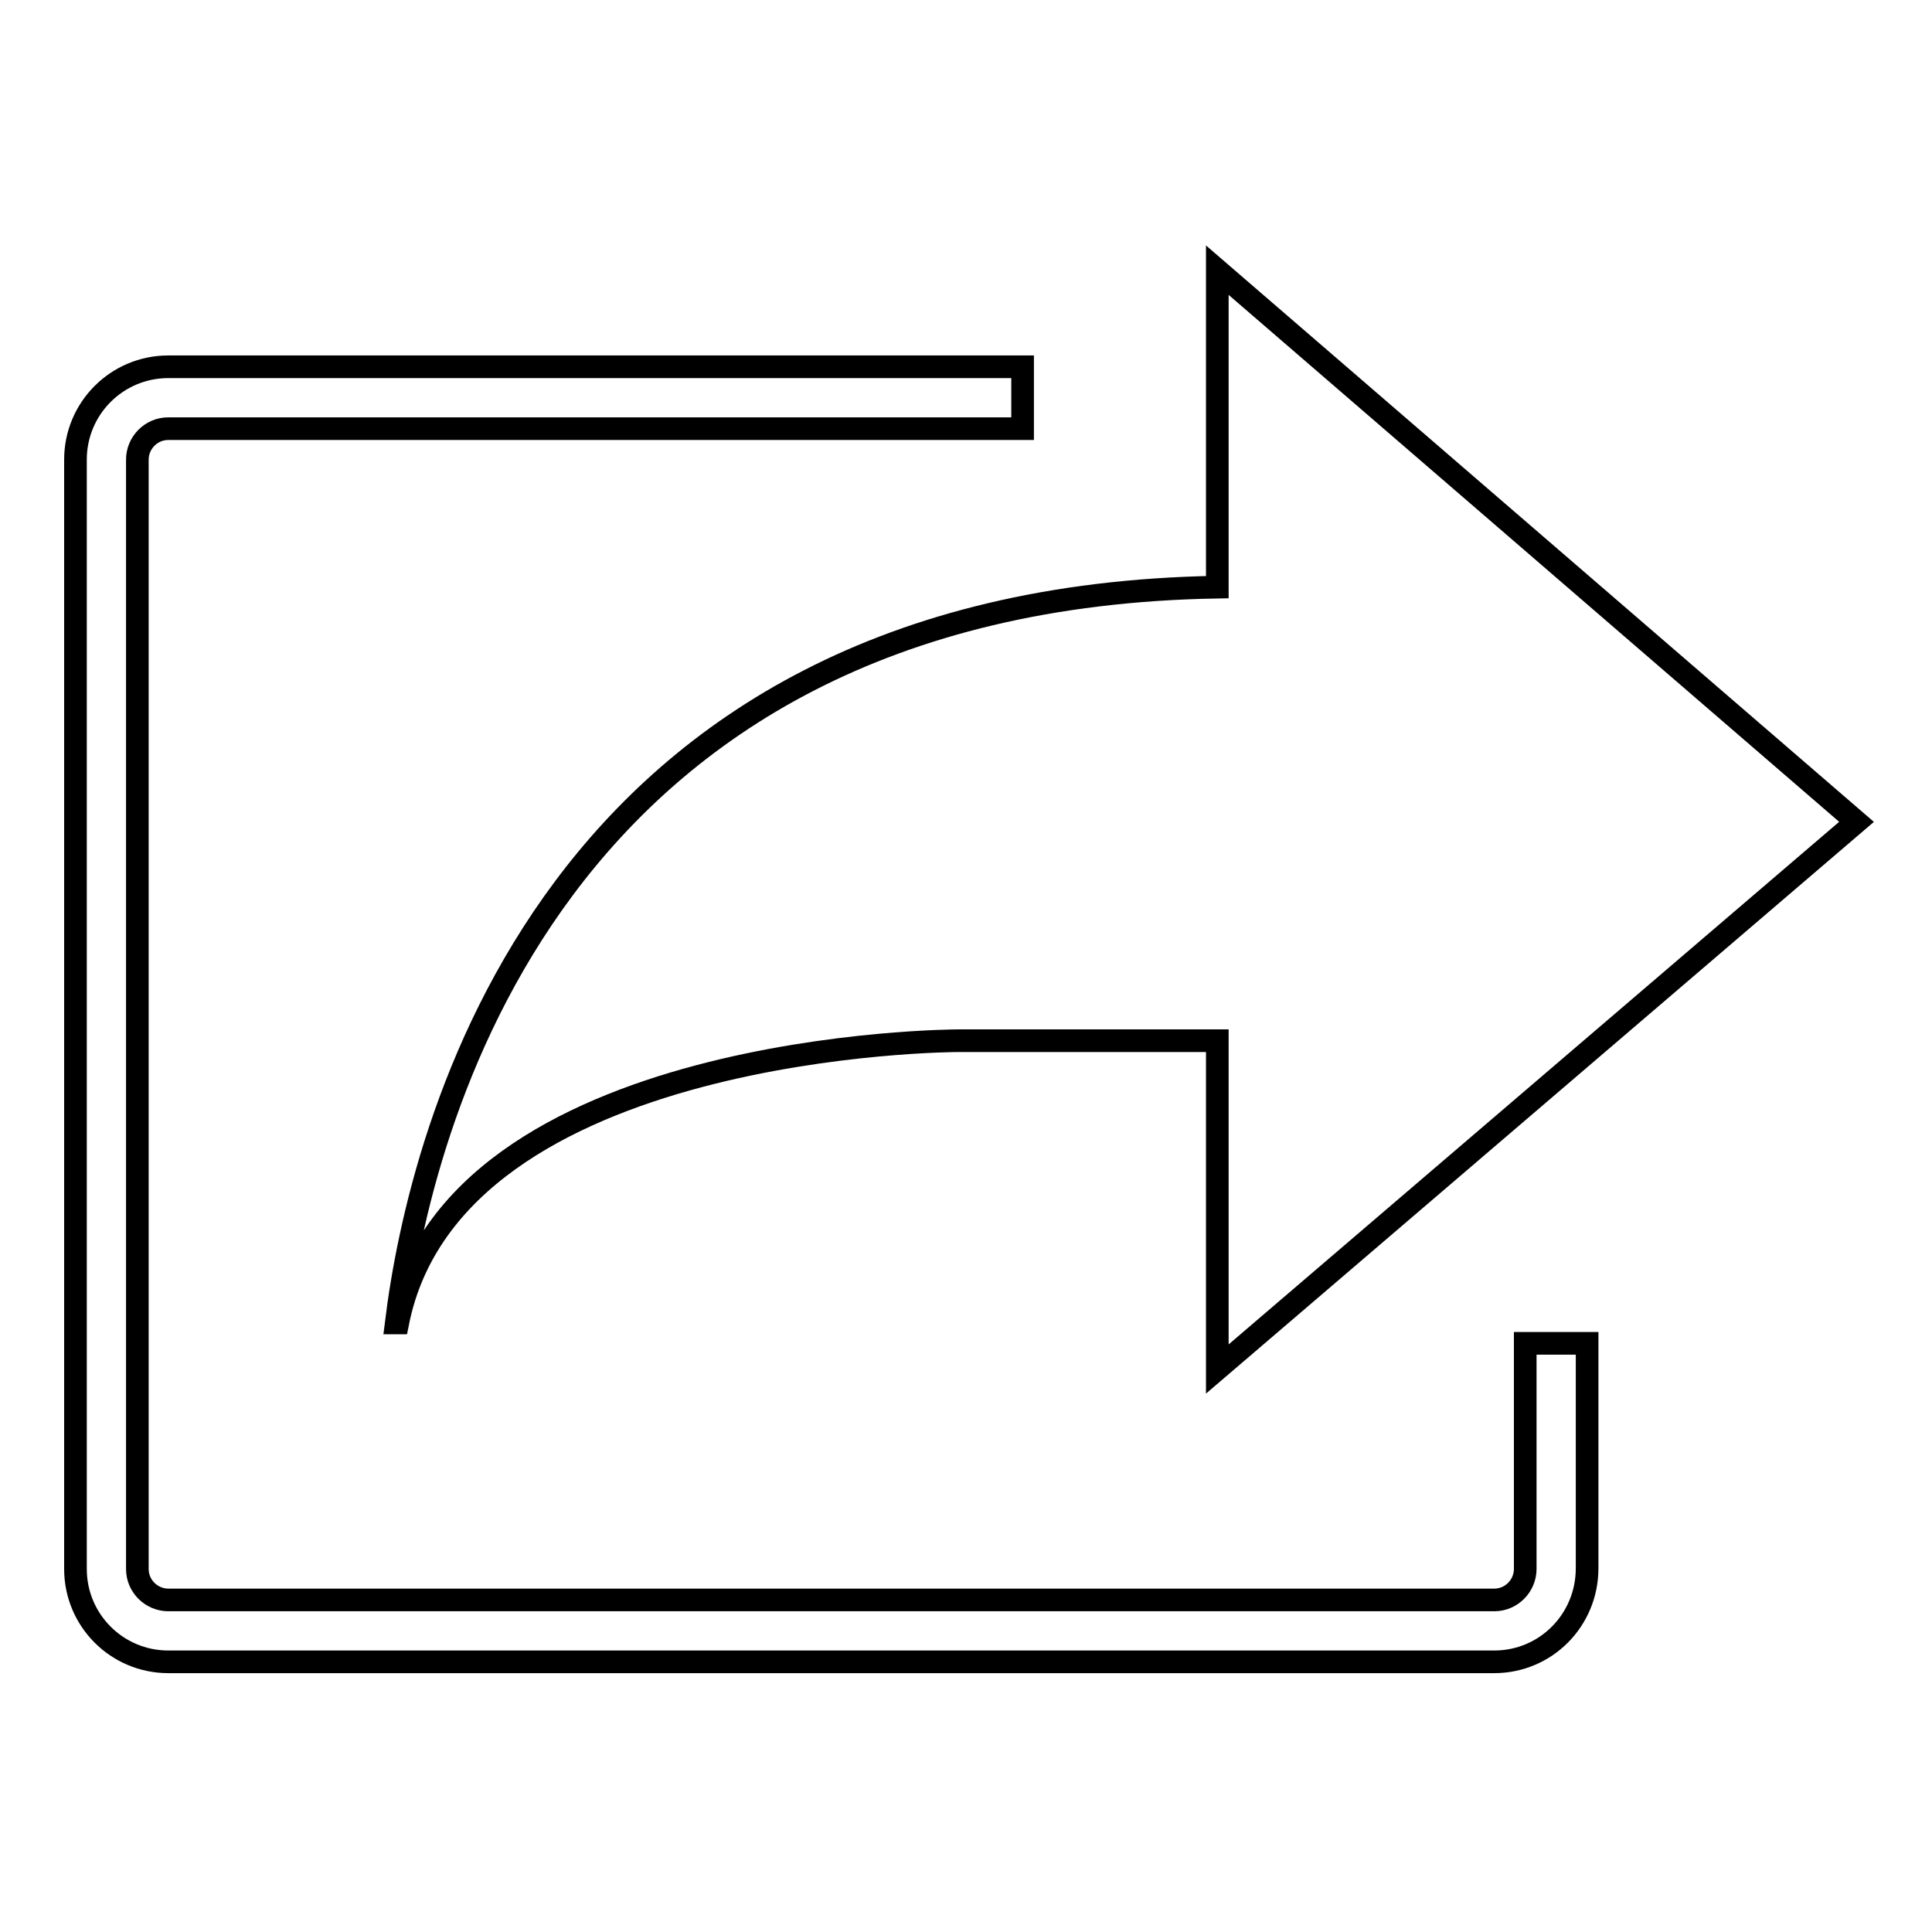
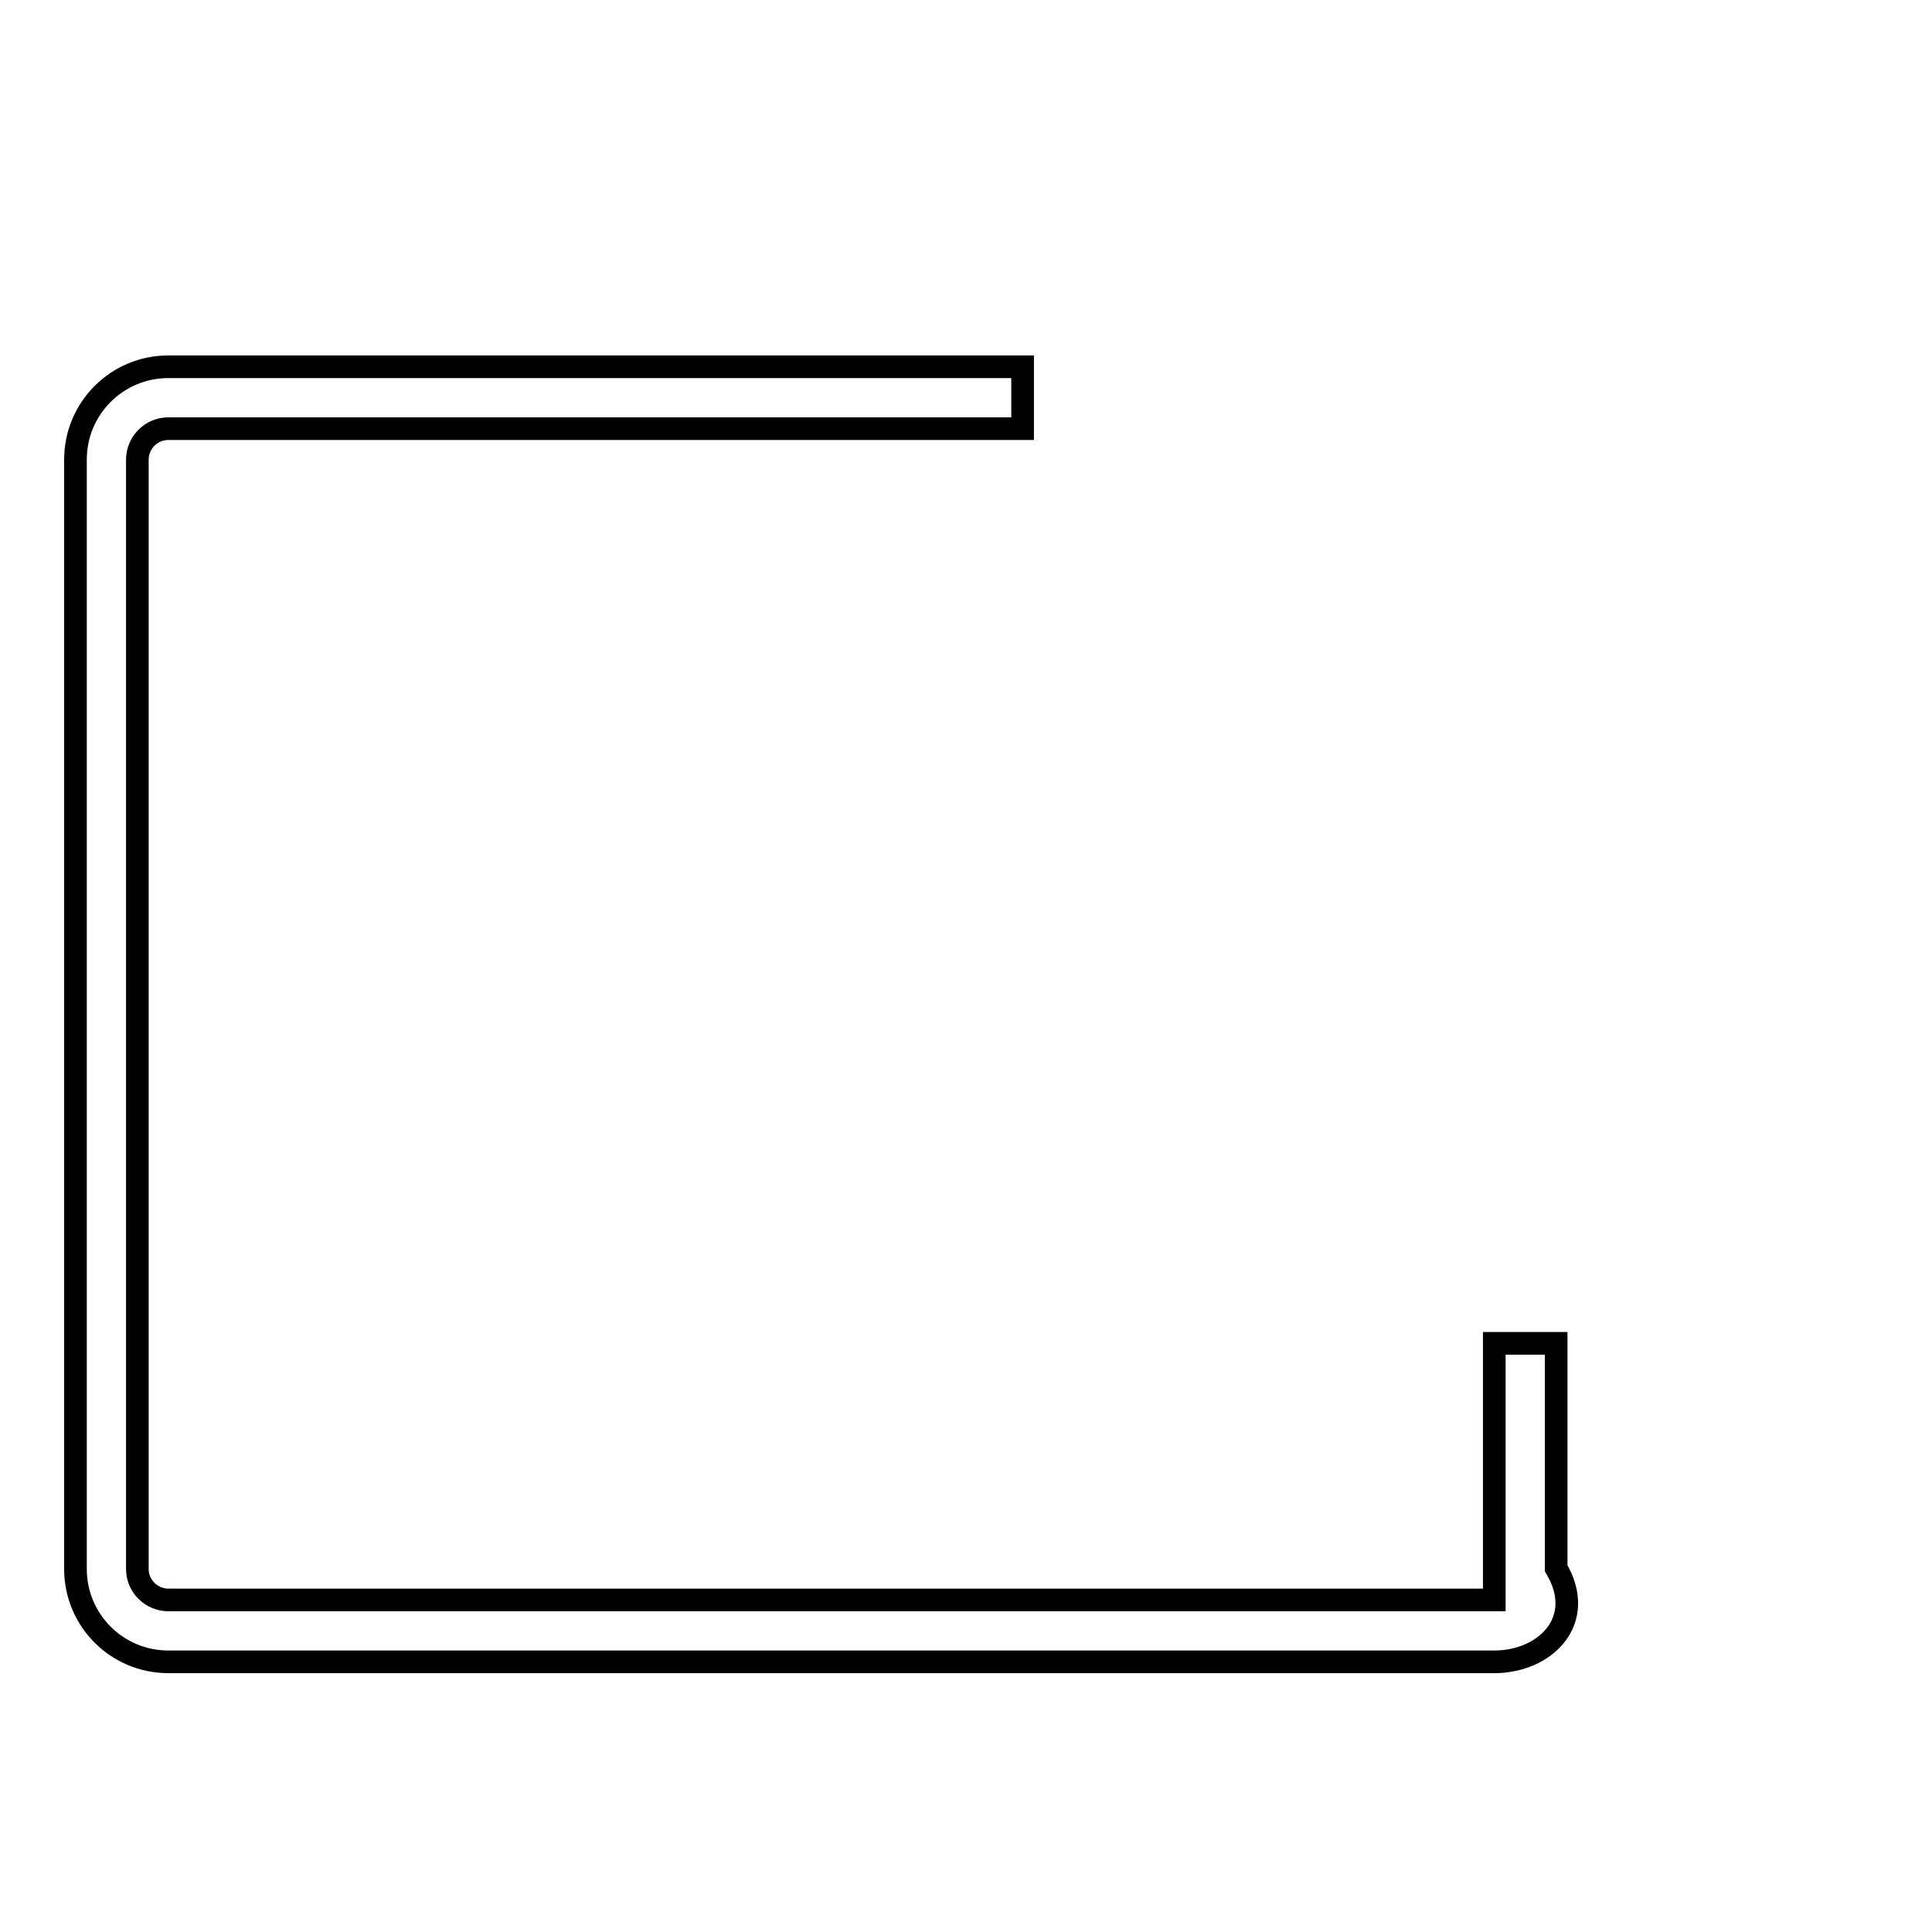
<svg xmlns="http://www.w3.org/2000/svg" version="1.1" x="0px" y="0px" viewBox="0 0 256 256" enable-background="new 0 0 256 256" xml:space="preserve">
  <g>
    <g>
-       <path stroke-width="3" fill-opacity="0" stroke="#000000" d="M126.9,137.9h34.4v43.5l84.7-72.5l-84.7-73.1v42c-88.9,1.5-105.7,72.4-108.8,97.5h0.2C60.1,138,126.9,137.9,126.9,137.9z" />
-       <path stroke-width="3" fill-opacity="0" stroke="#000000" d="M198,220.2H22.3c-6.8,0-12.3-5.5-12.3-12.3v-147c0-6.8,5.5-12.3,12.3-12.3h113.2v8.2H22.3c-2.3,0-4.1,1.9-4.1,4.1v147c0,2.3,1.9,4.1,4.1,4.1H198c2.3,0,4.1-1.9,4.1-4.1V178h8.2v29.8C210.3,214.7,204.8,220.2,198,220.2z" />
+       <path stroke-width="3" fill-opacity="0" stroke="#000000" d="M198,220.2H22.3c-6.8,0-12.3-5.5-12.3-12.3v-147c0-6.8,5.5-12.3,12.3-12.3h113.2v8.2H22.3c-2.3,0-4.1,1.9-4.1,4.1v147c0,2.3,1.9,4.1,4.1,4.1H198V178h8.2v29.8C210.3,214.7,204.8,220.2,198,220.2z" />
    </g>
  </g>
</svg>